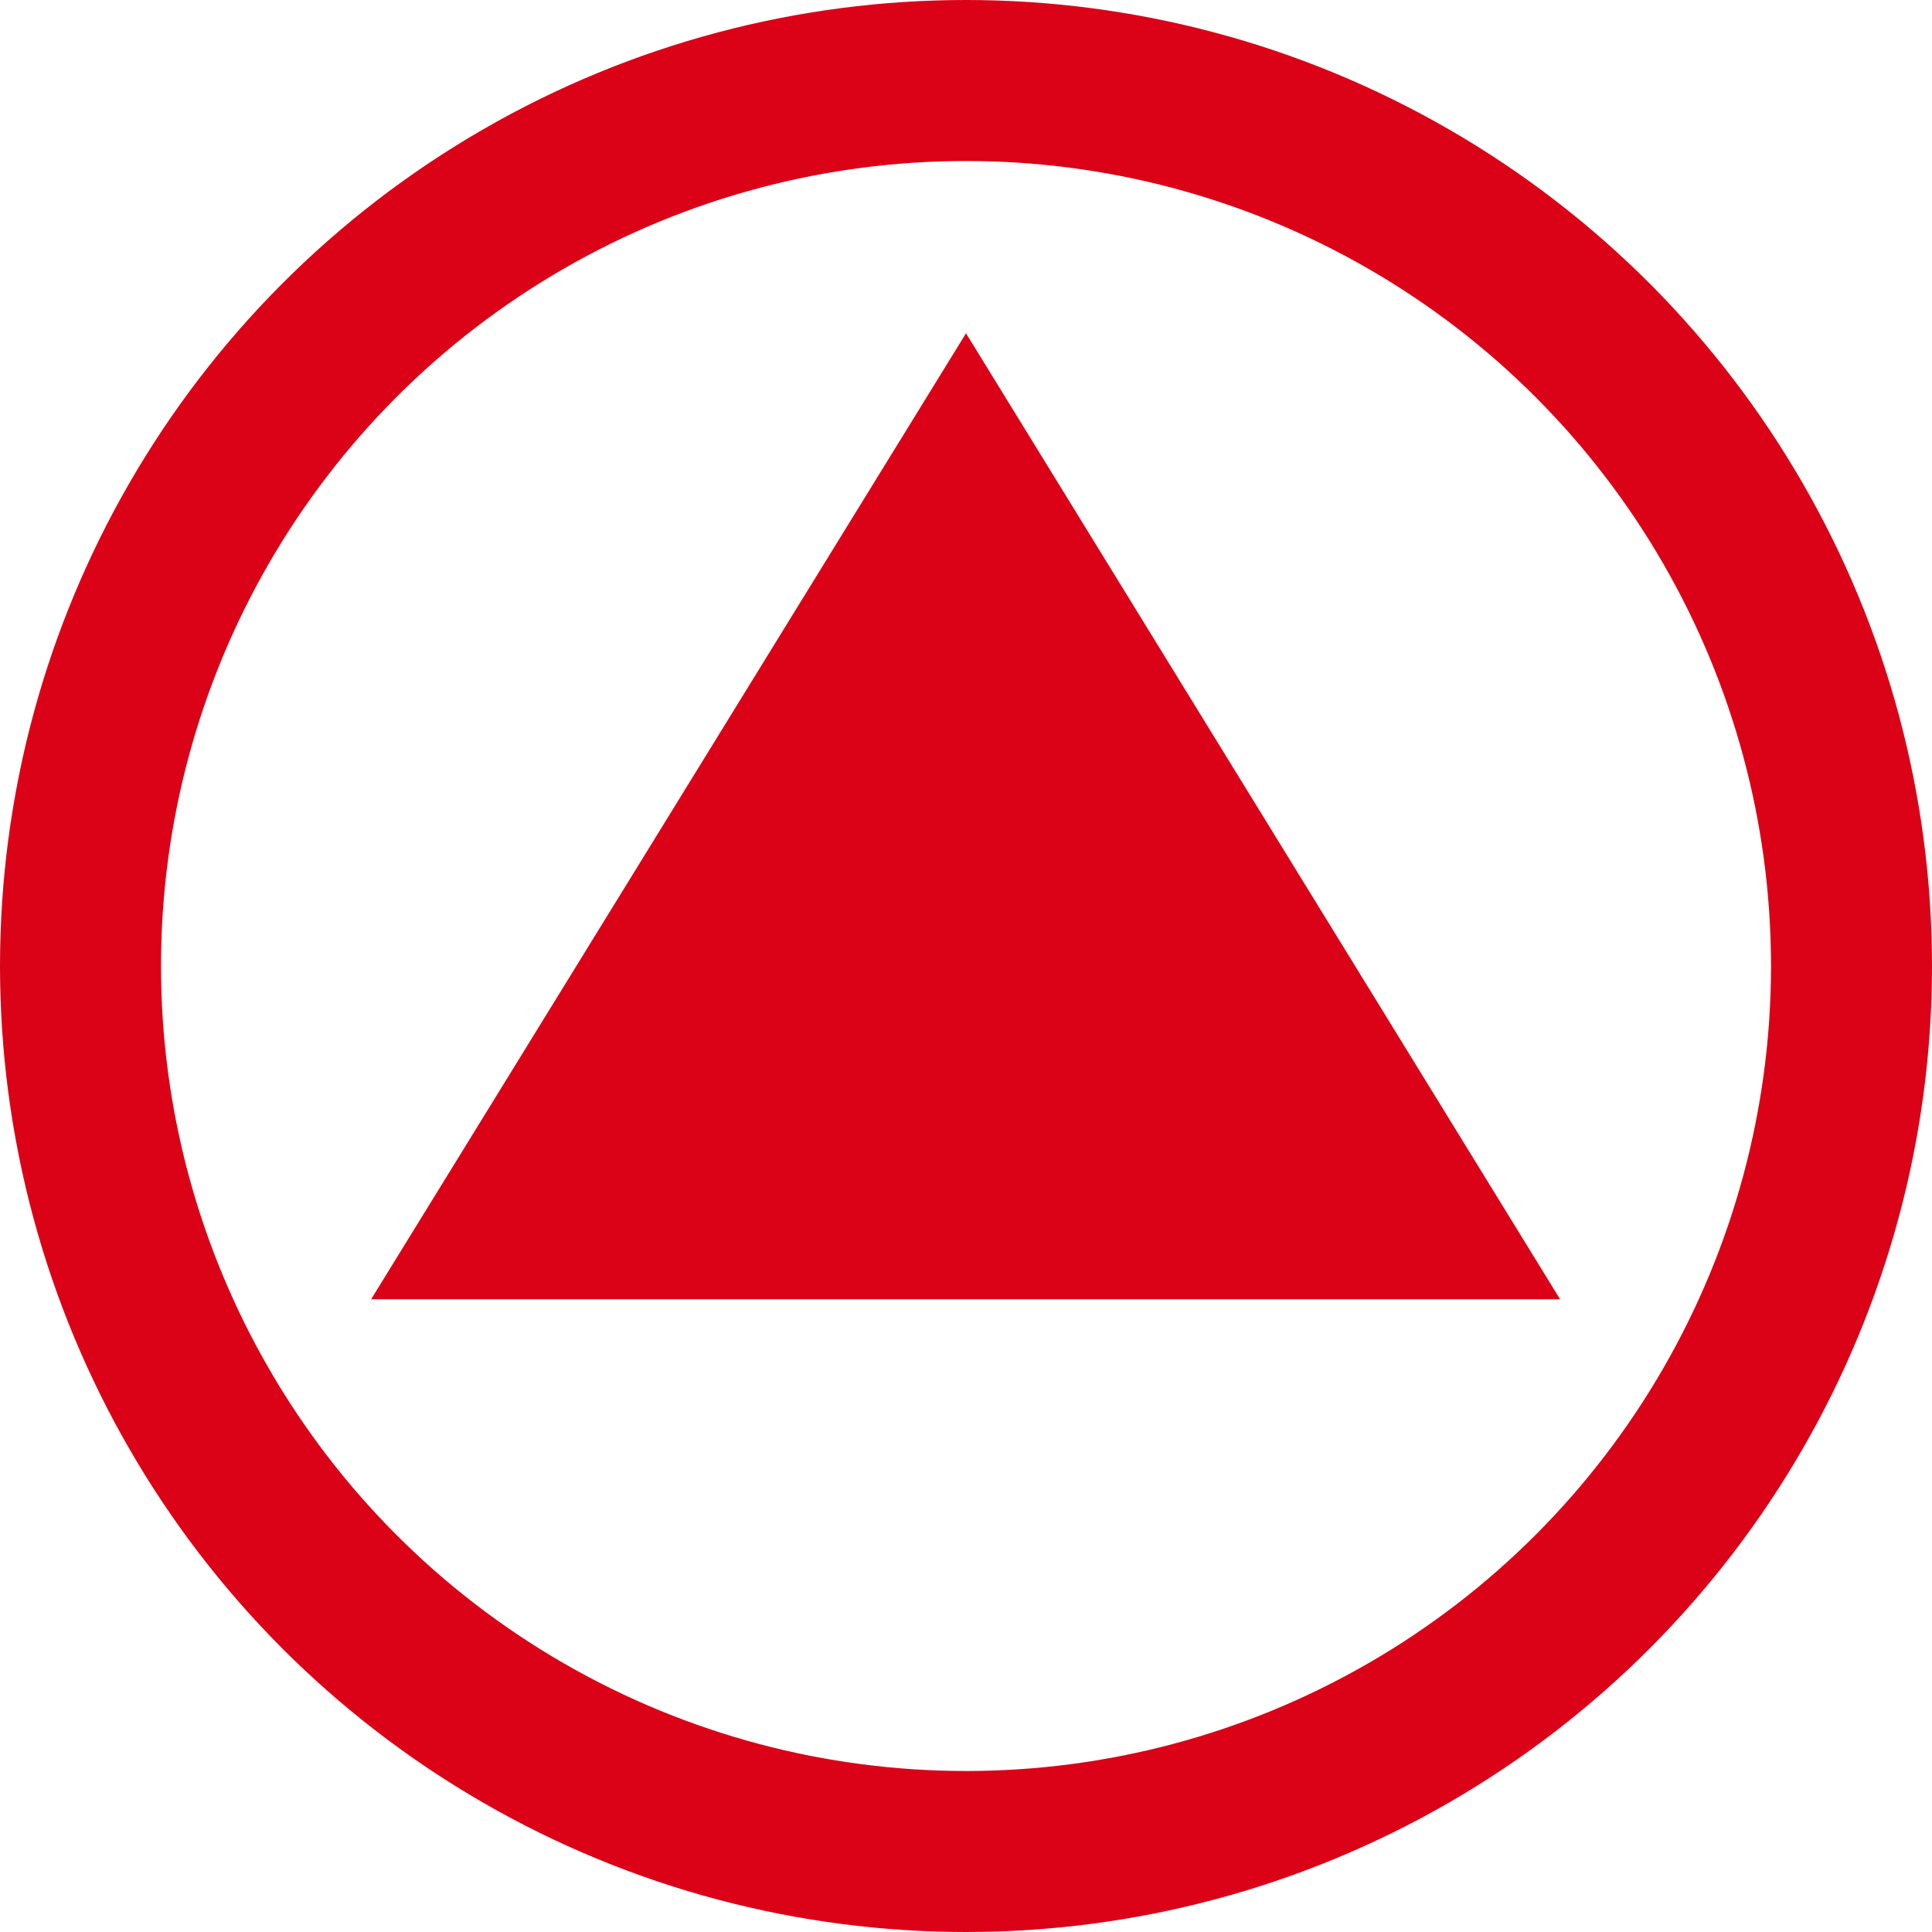
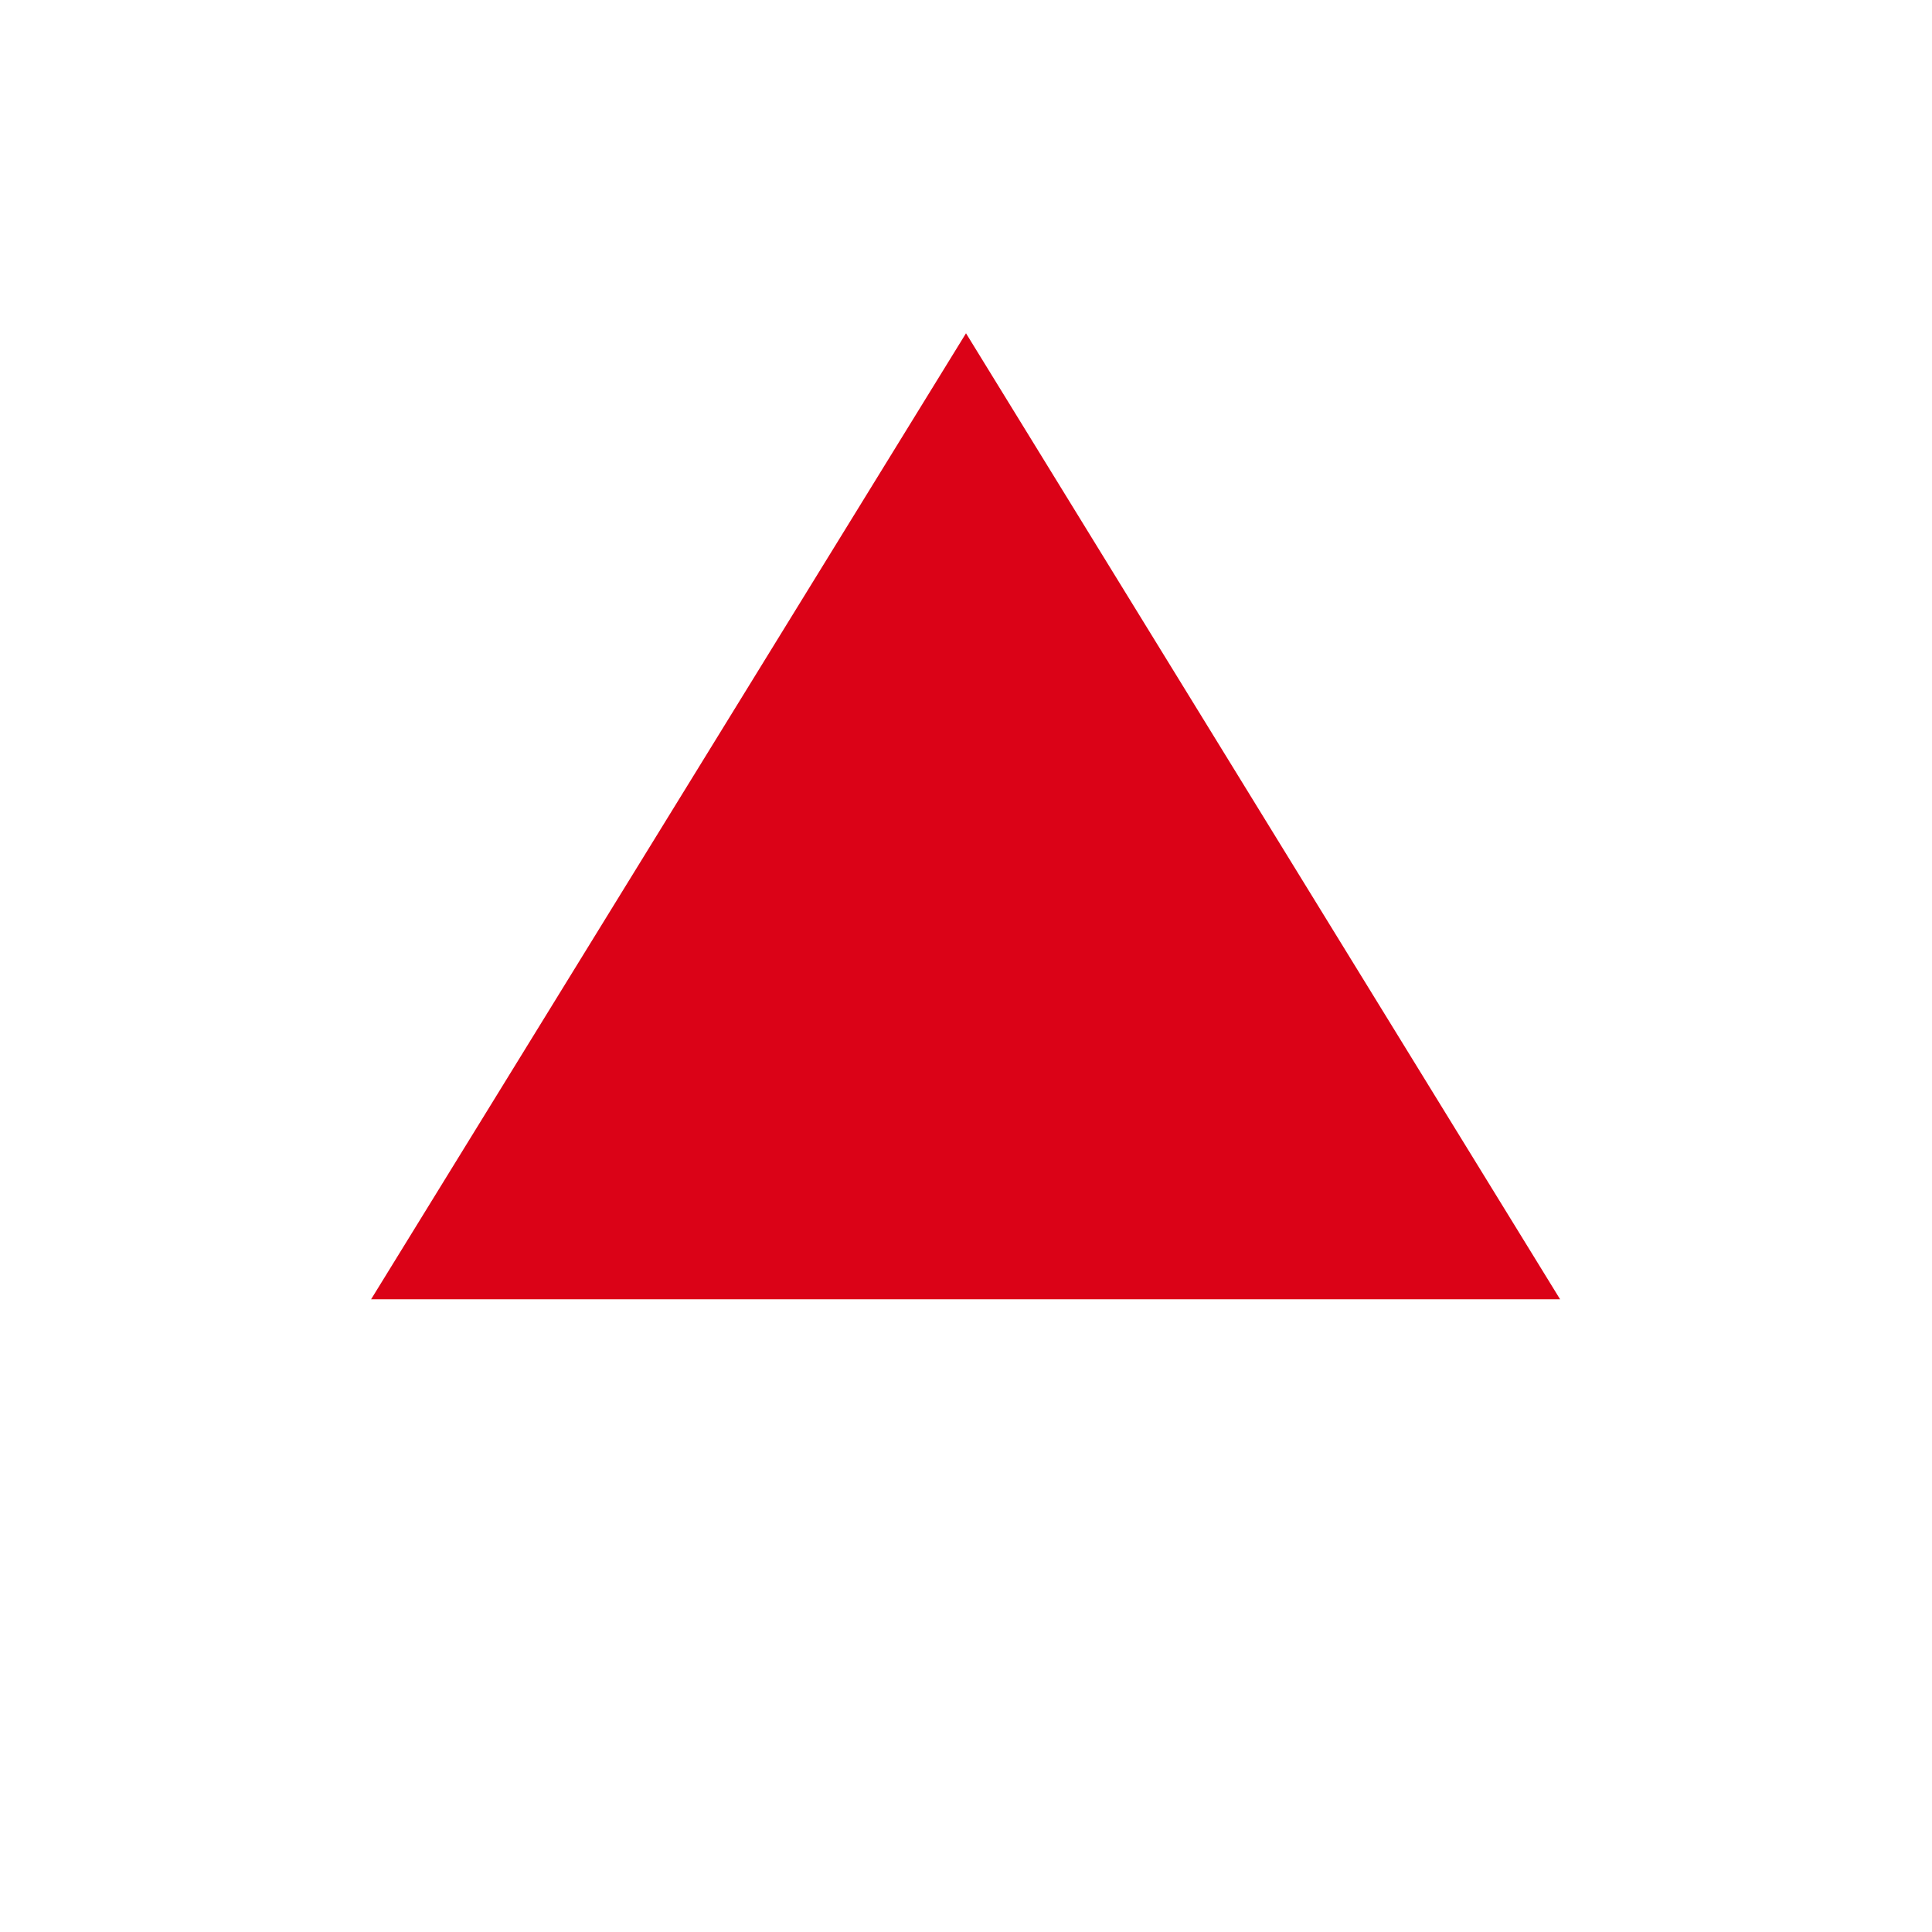
<svg xmlns="http://www.w3.org/2000/svg" id="Ebene_1" data-name="Ebene 1" viewBox="0 0 24 24">
  <defs>
    <style>.cls-1{fill:#db0217;}.cls-2,.cls-3{fill:none;}.cls-3{stroke:#db0217;stroke-width:2px;}</style>
  </defs>
  <title>totop</title>
-   <path class="cls-1" d="M12,4.14l-7.39,12H19.38Z" transform="translate(0 0)" />
-   <circle class="cls-2" cx="12" cy="12" r="12" />
-   <circle class="cls-3" cx="12" cy="12" r="11" />
+   <path class="cls-1" d="M12,4.14l-7.39,12H19.38" transform="translate(0 0)" />
</svg>